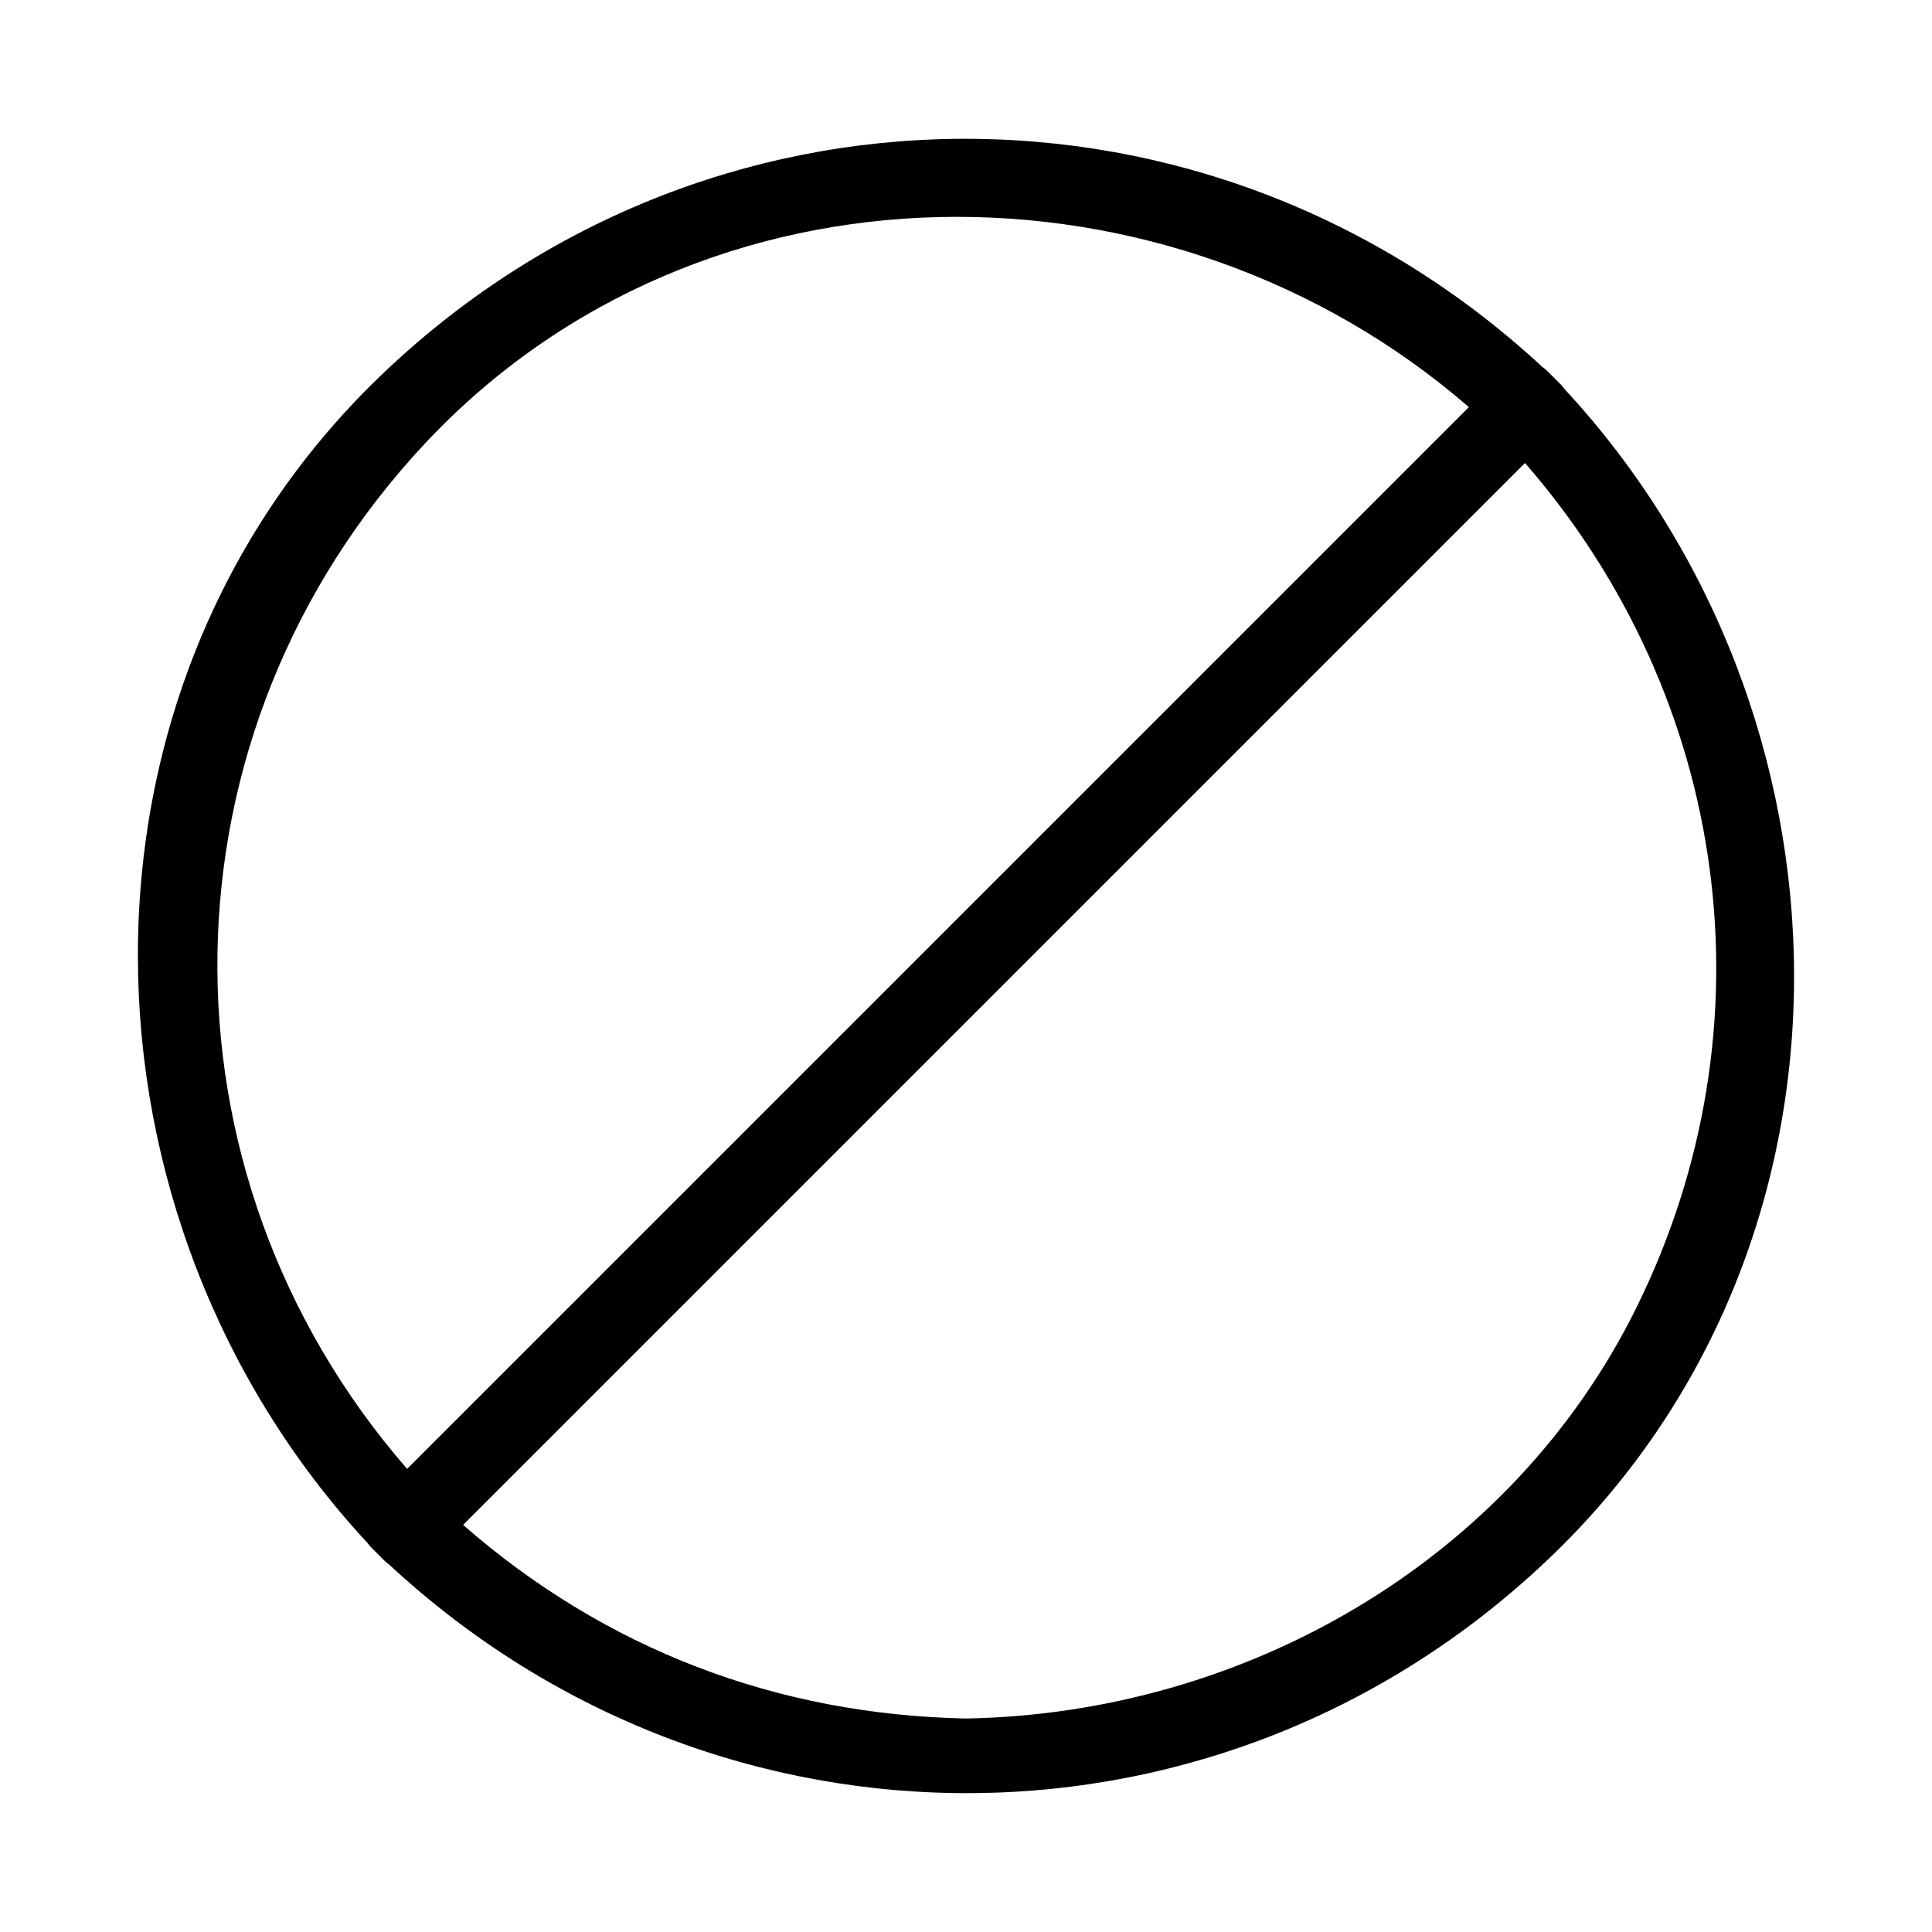
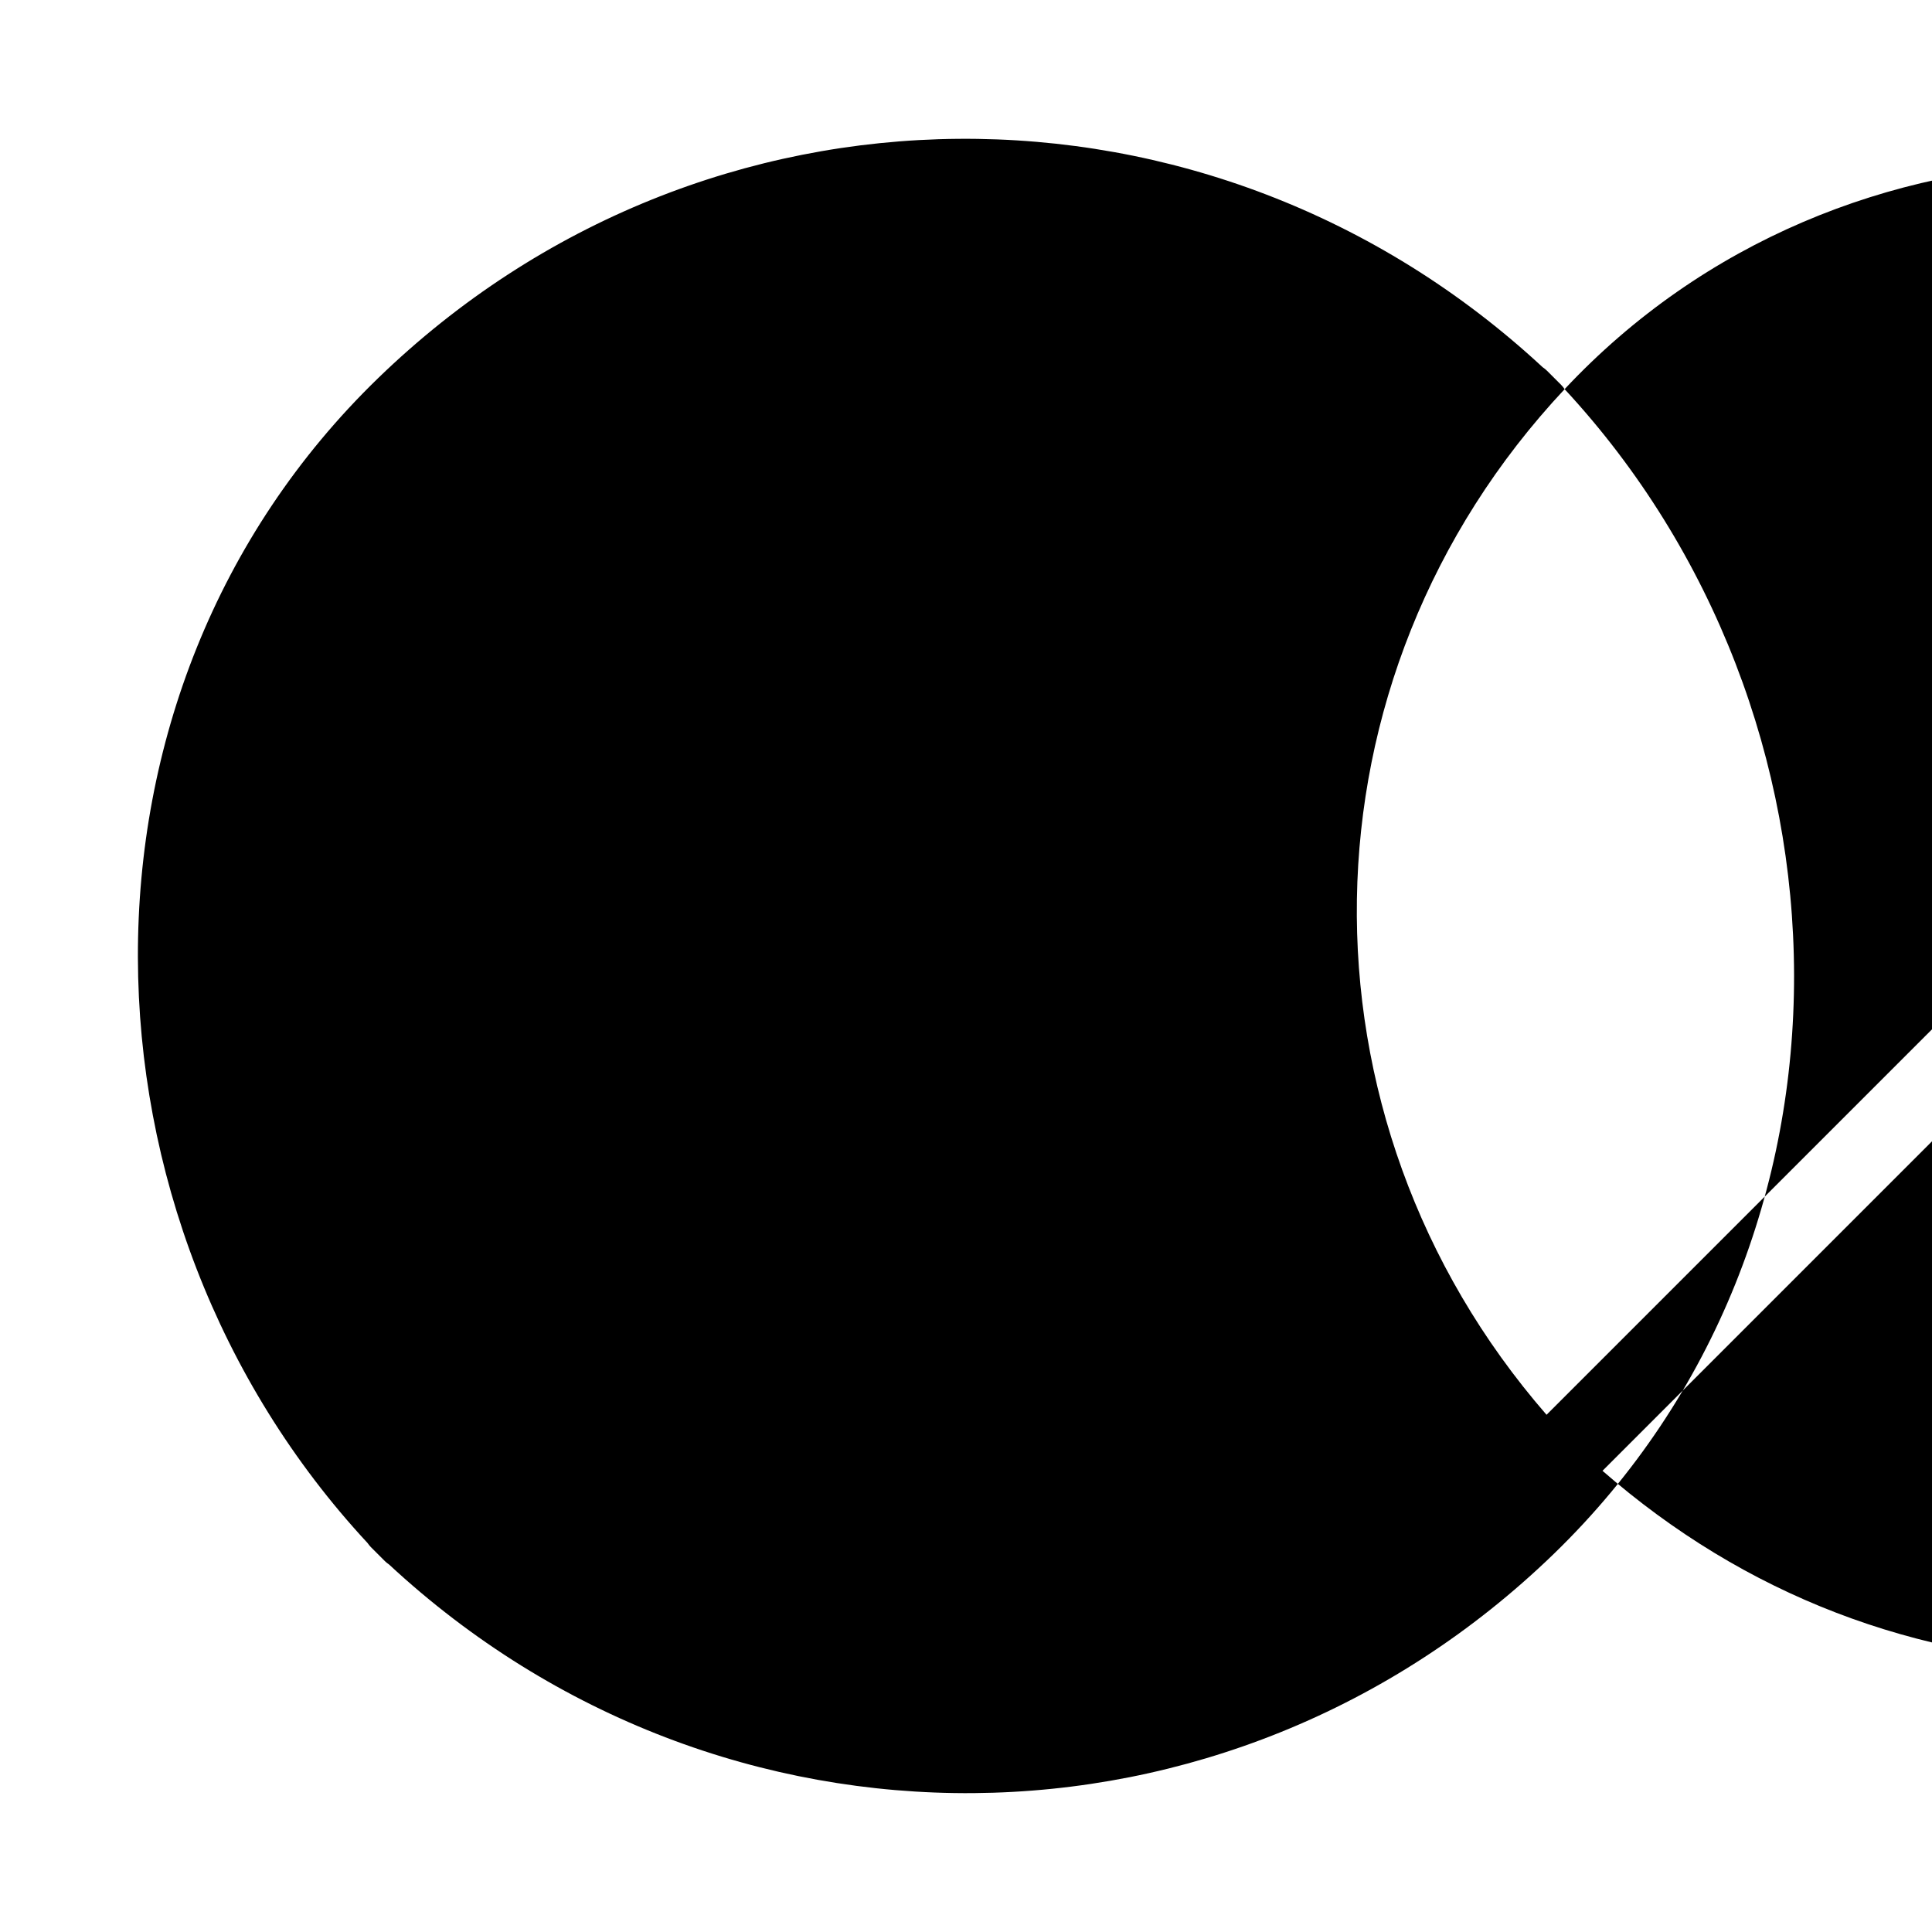
<svg xmlns="http://www.w3.org/2000/svg" fill="#000000" width="800px" height="800px" version="1.1" viewBox="144 144 512 512">
-   <path d="m558.64 247.13c-0.273-0.398-0.57-0.781-0.93-1.141l-3.715-3.715c-0.363-0.367-0.762-0.676-1.176-0.957-87.988-81.629-222.29-80.734-308.61 2.891-86.34 83.637-82.504 222.84-2.785 308.73 0.258 0.371 0.535 0.734 0.859 1.059 1.238 1.238 2.477 2.481 3.715 3.715 0.34 0.336 0.719 0.637 1.113 0.902 87.992 81.68 222.33 80.809 308.67-2.828 86.316-83.621 82.504-222.76 2.856-308.66zm-301.96 14.34c73.641-78.574 197.52-78.098 276.59-9.578-93.797 93.785-187.59 187.58-281.38 281.38-68.496-78.797-67.117-195.07 4.793-271.8zm143.32 337.95c-50.332-1.012-95.699-18.473-133.28-51.301 93.805-93.805 187.61-187.61 281.42-281.42 54.191 62.273 66.387 149.25 29.5 223.9-33.195 67.168-103.89 107.55-177.64 108.82z" />
+   <path d="m558.64 247.13c-0.273-0.398-0.57-0.781-0.93-1.141l-3.715-3.715c-0.363-0.367-0.762-0.676-1.176-0.957-87.988-81.629-222.29-80.734-308.61 2.891-86.34 83.637-82.504 222.84-2.785 308.73 0.258 0.371 0.535 0.734 0.859 1.059 1.238 1.238 2.477 2.481 3.715 3.715 0.34 0.336 0.719 0.637 1.113 0.902 87.992 81.68 222.33 80.809 308.67-2.828 86.316-83.621 82.504-222.76 2.856-308.66zc73.641-78.574 197.52-78.098 276.59-9.578-93.797 93.785-187.59 187.58-281.38 281.38-68.496-78.797-67.117-195.07 4.793-271.8zm143.32 337.95c-50.332-1.012-95.699-18.473-133.28-51.301 93.805-93.805 187.61-187.61 281.42-281.42 54.191 62.273 66.387 149.25 29.5 223.9-33.195 67.168-103.89 107.55-177.64 108.82z" />
</svg>